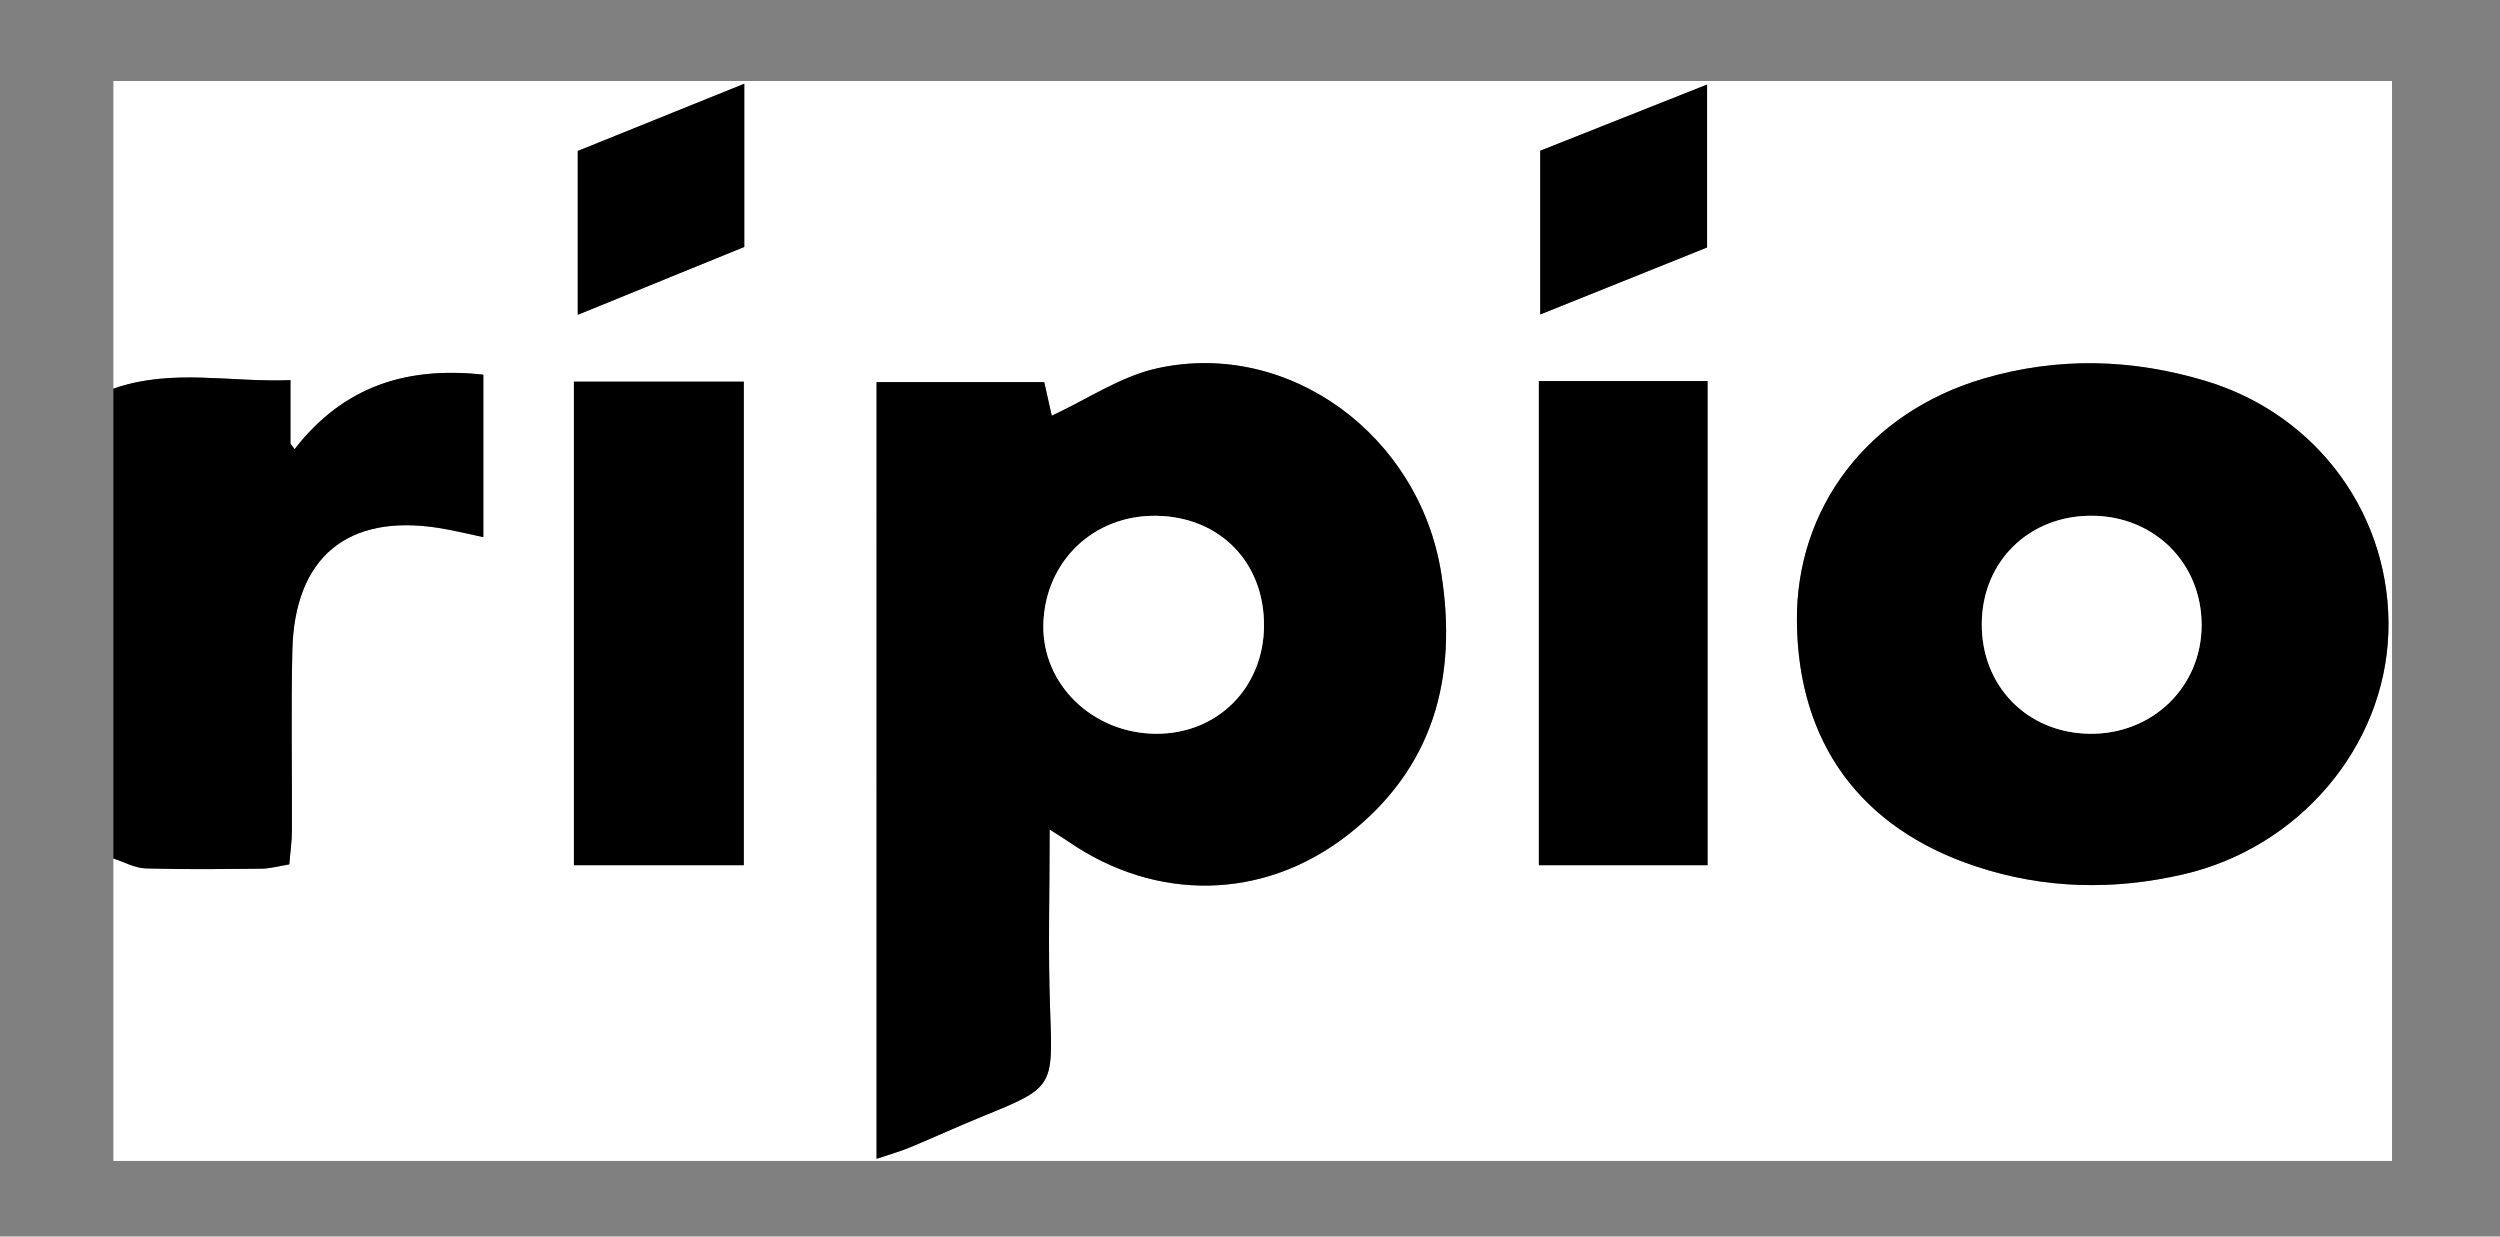
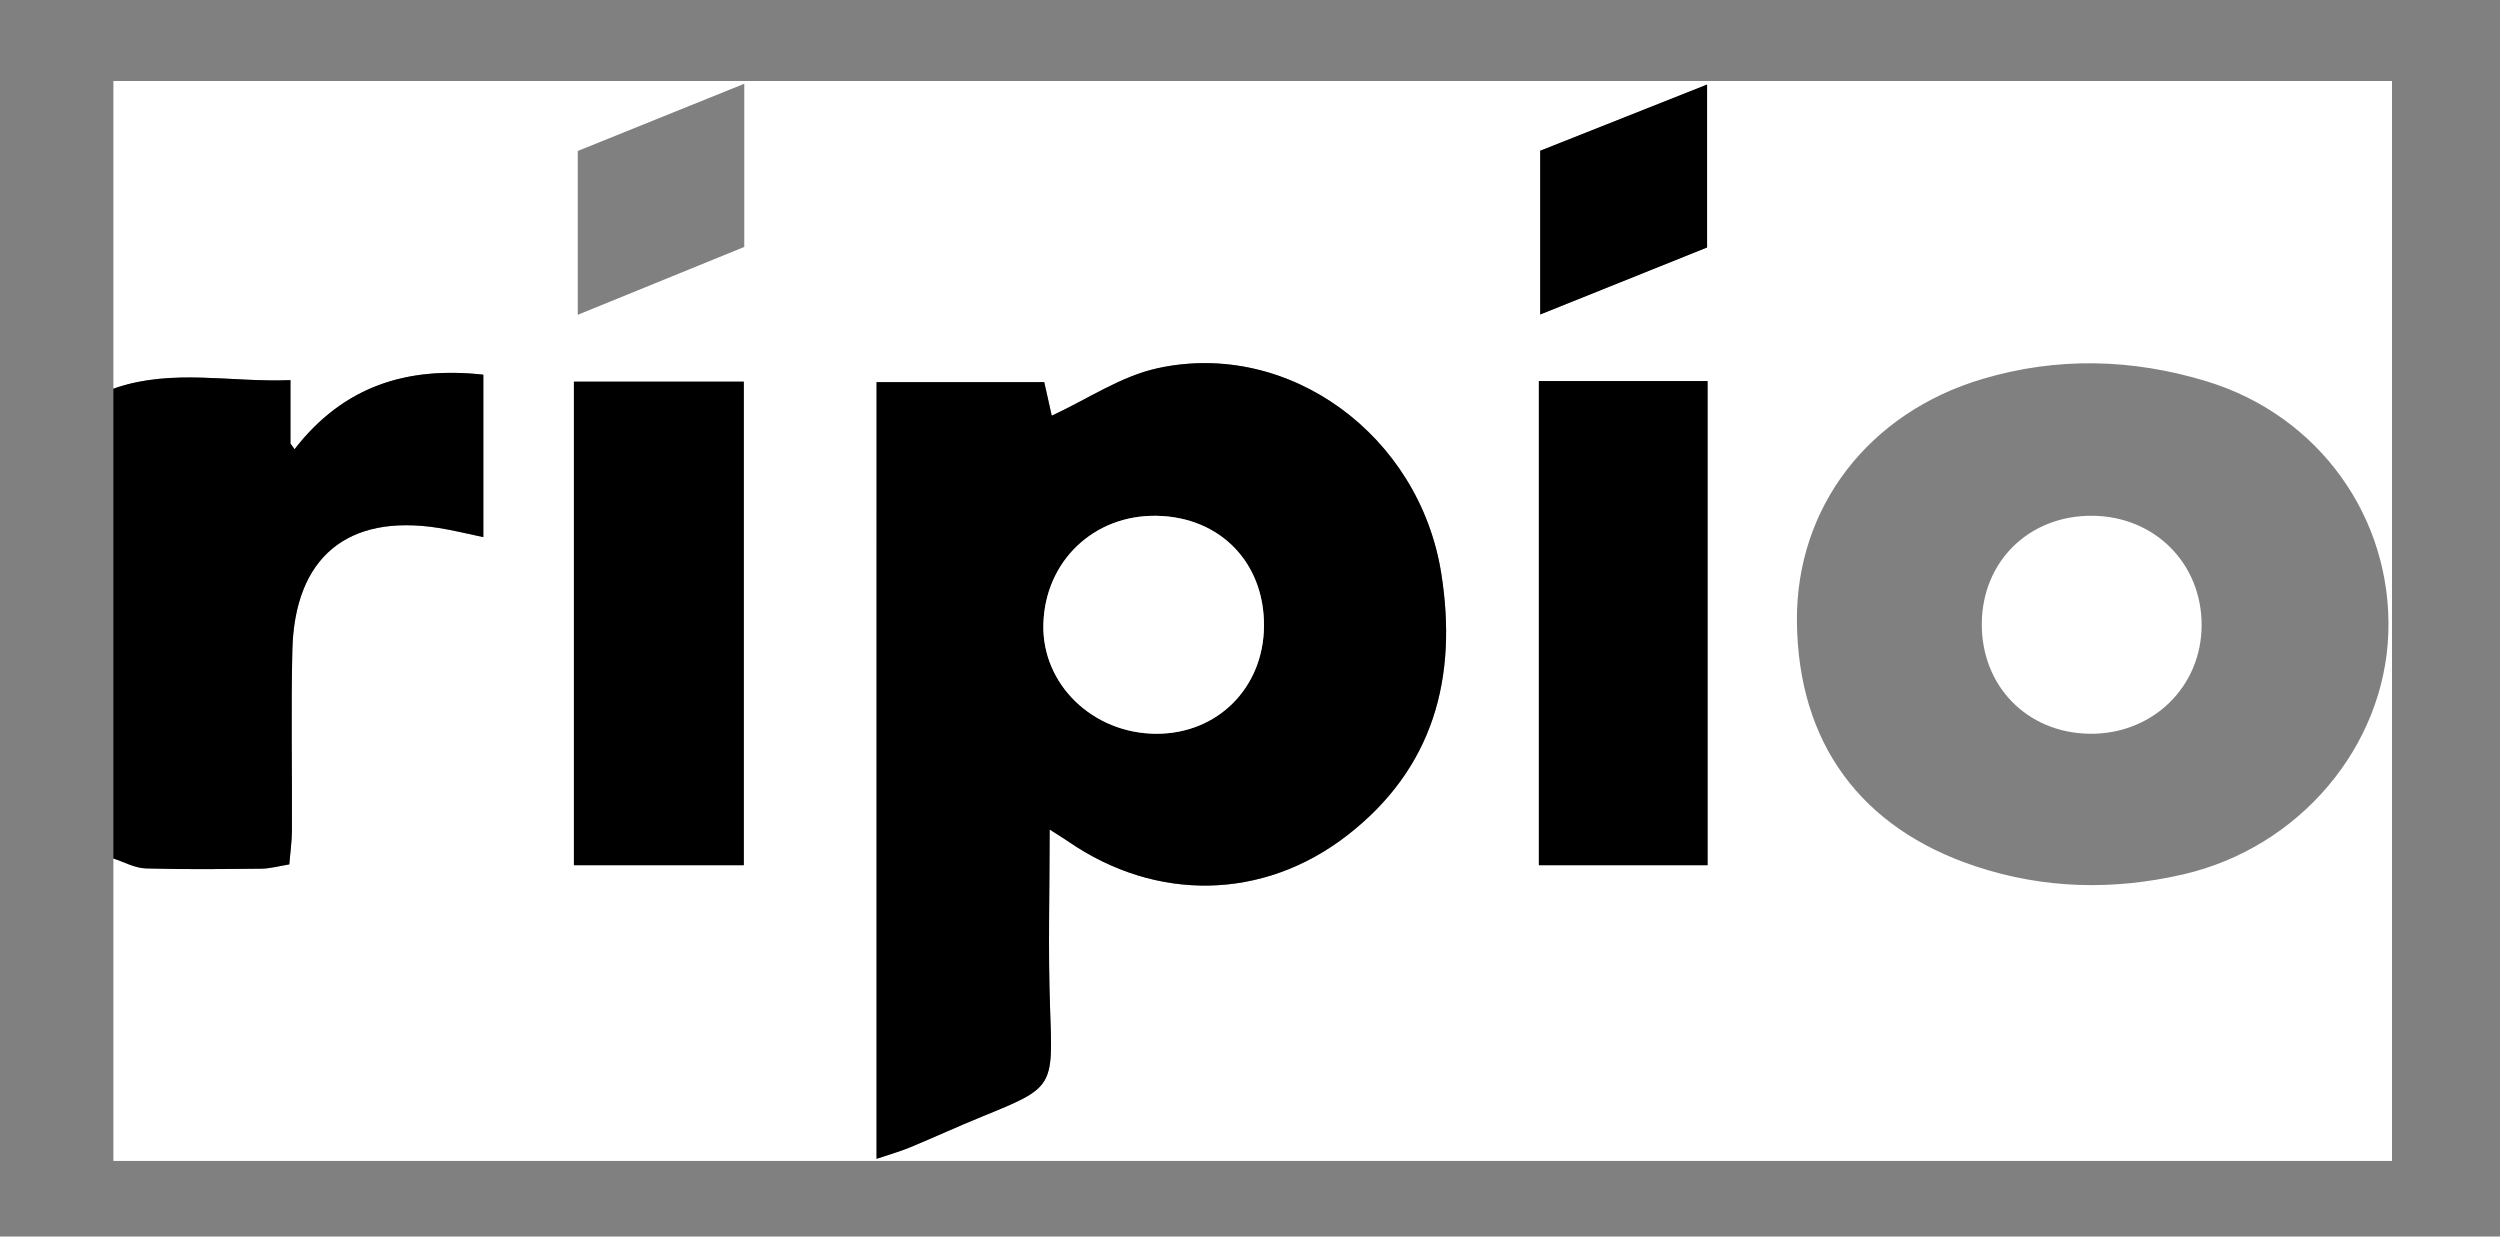
<svg xmlns="http://www.w3.org/2000/svg" version="1.1" id="Layer_1" x="0px" y="0px" viewBox="0 0 463 229" style="enable-background:new 0 0 463 229;" xml:space="preserve">
  <rect x="0" y="0" width="463" height="229" fill="#808080" stroke="none" />
  <style type="text/css">
	.st0{fill:#FFFFFF;}
</style>
  <g>
    <g>
      <path class="st0" d="M21,72c0-19,0-38,0-57c140.67,0,281.33,0,422,0c0,66.67,0,133.33,0,200c-140.67,0-281.33,0-422,0    c0-18.67,0-37.33,0-56c1.98,0.64,3.95,1.76,5.96,1.83c7.15,0.22,14.32,0.13,21.48,0.05c1.58-0.02,3.16-0.48,5.13-0.79    c0.19-2.32,0.48-4.25,0.49-6.19c0.05-11.16-0.18-22.33,0.08-33.48c0.41-17.2,10.2-25.29,27.05-22.65c2.7,0.42,5.36,1.09,8.32,1.71    c0-10.17,0-19.71,0-30.08c-14.24-1.57-25.95,2.17-34.96,13.81c-0.25-0.36-0.5-0.71-0.76-1.07c0-3.45,0-6.89,0-11.73    c-11.03,0.44-21.68-2.15-32.32,1.42C21.31,71.87,21.16,71.94,21,72z M162.34,214.61c2.61-0.88,4.47-1.39,6.24-2.13    c4.46-1.85,8.84-3.87,13.31-5.69c13.33-5.43,13.11-5.39,12.59-19.99c-0.39-10.71-0.08-21.44-0.08-33.17    c1.9,1.22,2.72,1.71,3.5,2.25c16.19,11.15,36.01,10.92,51.59-1.15c16-12.39,20.51-29.2,17.43-48.57    c-4.05-25.49-28.13-43.27-52.51-37.96c-6.85,1.49-13.09,5.78-19.62,8.8c-0.29-1.29-0.78-3.5-1.39-6.22c-10.4,0-20.51,0-31.05,0    C162.34,118.81,162.34,166.18,162.34,214.61z M332.79,115.12c0.22,22.45,11.79,38.27,33.12,45.33c12.68,4.2,25.5,4.47,38.45,1.48    c21.43-4.95,37.24-23.58,37.96-44.7c0.72-21.32-12.85-40.32-33.74-46.64c-13.68-4.14-27.5-4.53-41.37-0.42    C346.08,76.42,332.59,93.95,332.79,115.12z M285,160.23c10.98,0,21.12,0,31.24,0c0-30.28,0-59.87,0-89.66c-10.7,0-20.58,0-31.24,0    C285,100.63,285,130.21,285,160.23z M106.29,70.69c0,30.33,0,59.69,0,89.55c10.69,0,20.94,0,31.46,0c0-30.16,0-59.64,0-89.55    C127.08,70.69,116.95,70.69,106.29,70.69z M316.15,15.66c-11.06,4.39-21.11,8.37-30.9,12.25c0,10.57,0,20.13,0,30.32    c10.45-4.19,20.43-8.2,30.9-12.41C316.15,36.21,316.15,26.7,316.15,15.66z M137.84,15.51c-10.57,4.27-20.66,8.34-30.84,12.45    c0,10.22,0,19.94,0,30.34c10.65-4.34,20.86-8.5,30.84-12.57C137.84,35.34,137.84,25.77,137.84,15.51z" />
      <path d="M21,72c0.16-0.06,0.31-0.13,0.47-0.18c10.64-3.56,21.29-0.97,32.32-1.42c0,4.84,0,8.28,0,11.73    c0.25,0.36,0.5,0.71,0.76,1.07c9.01-11.64,20.72-15.38,34.96-13.81c0,10.38,0,19.91,0,30.08c-2.96-0.62-5.62-1.29-8.32-1.71    c-16.86-2.64-26.64,5.45-27.05,22.65c-0.26,11.15-0.03,22.32-0.08,33.48c-0.01,1.94-0.3,3.87-0.49,6.19    c-1.97,0.32-3.55,0.78-5.13,0.79c-7.16,0.08-14.33,0.17-21.48-0.05c-2-0.06-3.97-1.19-5.96-1.83C21,130,21,101,21,72z" />
      <path d="M162.34,214.61c0-48.43,0-95.8,0-143.84c10.53,0,20.64,0,31.05,0c0.61,2.73,1.1,4.94,1.39,6.22    c6.53-3.01,12.77-7.31,19.62-8.8c24.38-5.31,48.46,12.47,52.51,37.96c3.08,19.37-1.43,36.18-17.43,48.57    c-15.58,12.07-35.4,12.29-51.59,1.15c-0.78-0.54-1.6-1.03-3.5-2.25c0,11.73-0.31,22.46,0.08,33.17    c0.53,14.6,0.75,14.57-12.59,19.99c-4.47,1.82-8.85,3.84-13.31,5.69C166.81,213.21,164.95,213.73,162.34,214.61z M234.09,115.98    c0.1-11.78-8.12-20.24-19.86-20.45c-11.69-0.21-20.73,8.46-20.99,20.13c-0.26,11.1,9.18,20.21,20.94,20.23    C225.48,135.9,233.99,127.39,234.09,115.98z" />
-       <path d="M332.79,115.12c-0.21-21.17,13.29-38.7,34.42-44.96c13.86-4.11,27.69-3.72,41.37,0.42c20.88,6.32,34.46,25.32,33.74,46.64    c-0.72,21.12-16.52,39.75-37.96,44.7c-12.94,2.99-25.77,2.73-38.45-1.48C344.58,153.39,333.01,137.57,332.79,115.12z     M387.47,95.52c-11.63-0.08-20.33,8.38-20.45,19.89c-0.12,11.58,8.33,20.28,19.89,20.47c11.69,0.19,20.84-8.67,20.82-20.17    C407.72,104.28,399.01,95.6,387.47,95.52z" />
      <path d="M285,160.23c0-30.02,0-59.6,0-89.66c10.66,0,20.54,0,31.24,0c0,29.79,0,59.38,0,89.66    C306.12,160.23,295.98,160.23,285,160.23z" />
      <path d="M106.29,70.69c10.66,0,20.79,0,31.46,0c0,29.91,0,59.39,0,89.55c-10.52,0-20.77,0-31.46,0    C106.29,130.37,106.29,101.02,106.29,70.69z" />
      <path d="M316.15,15.66c0,11.04,0,20.55,0,30.17c-10.47,4.2-20.45,8.21-30.9,12.41c0-10.18,0-19.75,0-30.32    C295.05,24.03,305.09,20.05,316.15,15.66z" />
-       <path d="M137.84,15.51c0,10.26,0,19.82,0,30.22c-9.99,4.07-20.19,8.23-30.84,12.57c0-10.4,0-20.12,0-30.34    C117.18,23.85,127.27,19.78,137.84,15.51z" />
      <path class="st0" d="M234.09,115.98c-0.1,11.42-8.61,19.93-19.92,19.91c-11.77-0.02-21.2-9.13-20.94-20.23    c0.27-11.67,9.31-20.34,20.99-20.13C225.97,95.74,234.19,104.2,234.09,115.98z" />
      <path class="st0" d="M387.47,95.52c11.54,0.08,20.25,8.76,20.27,20.2c0.02,11.5-9.13,20.36-20.82,20.17    c-11.56-0.19-20.01-8.89-19.89-20.47C367.14,103.9,375.84,95.44,387.47,95.52z" />
    </g>
  </g>
</svg>